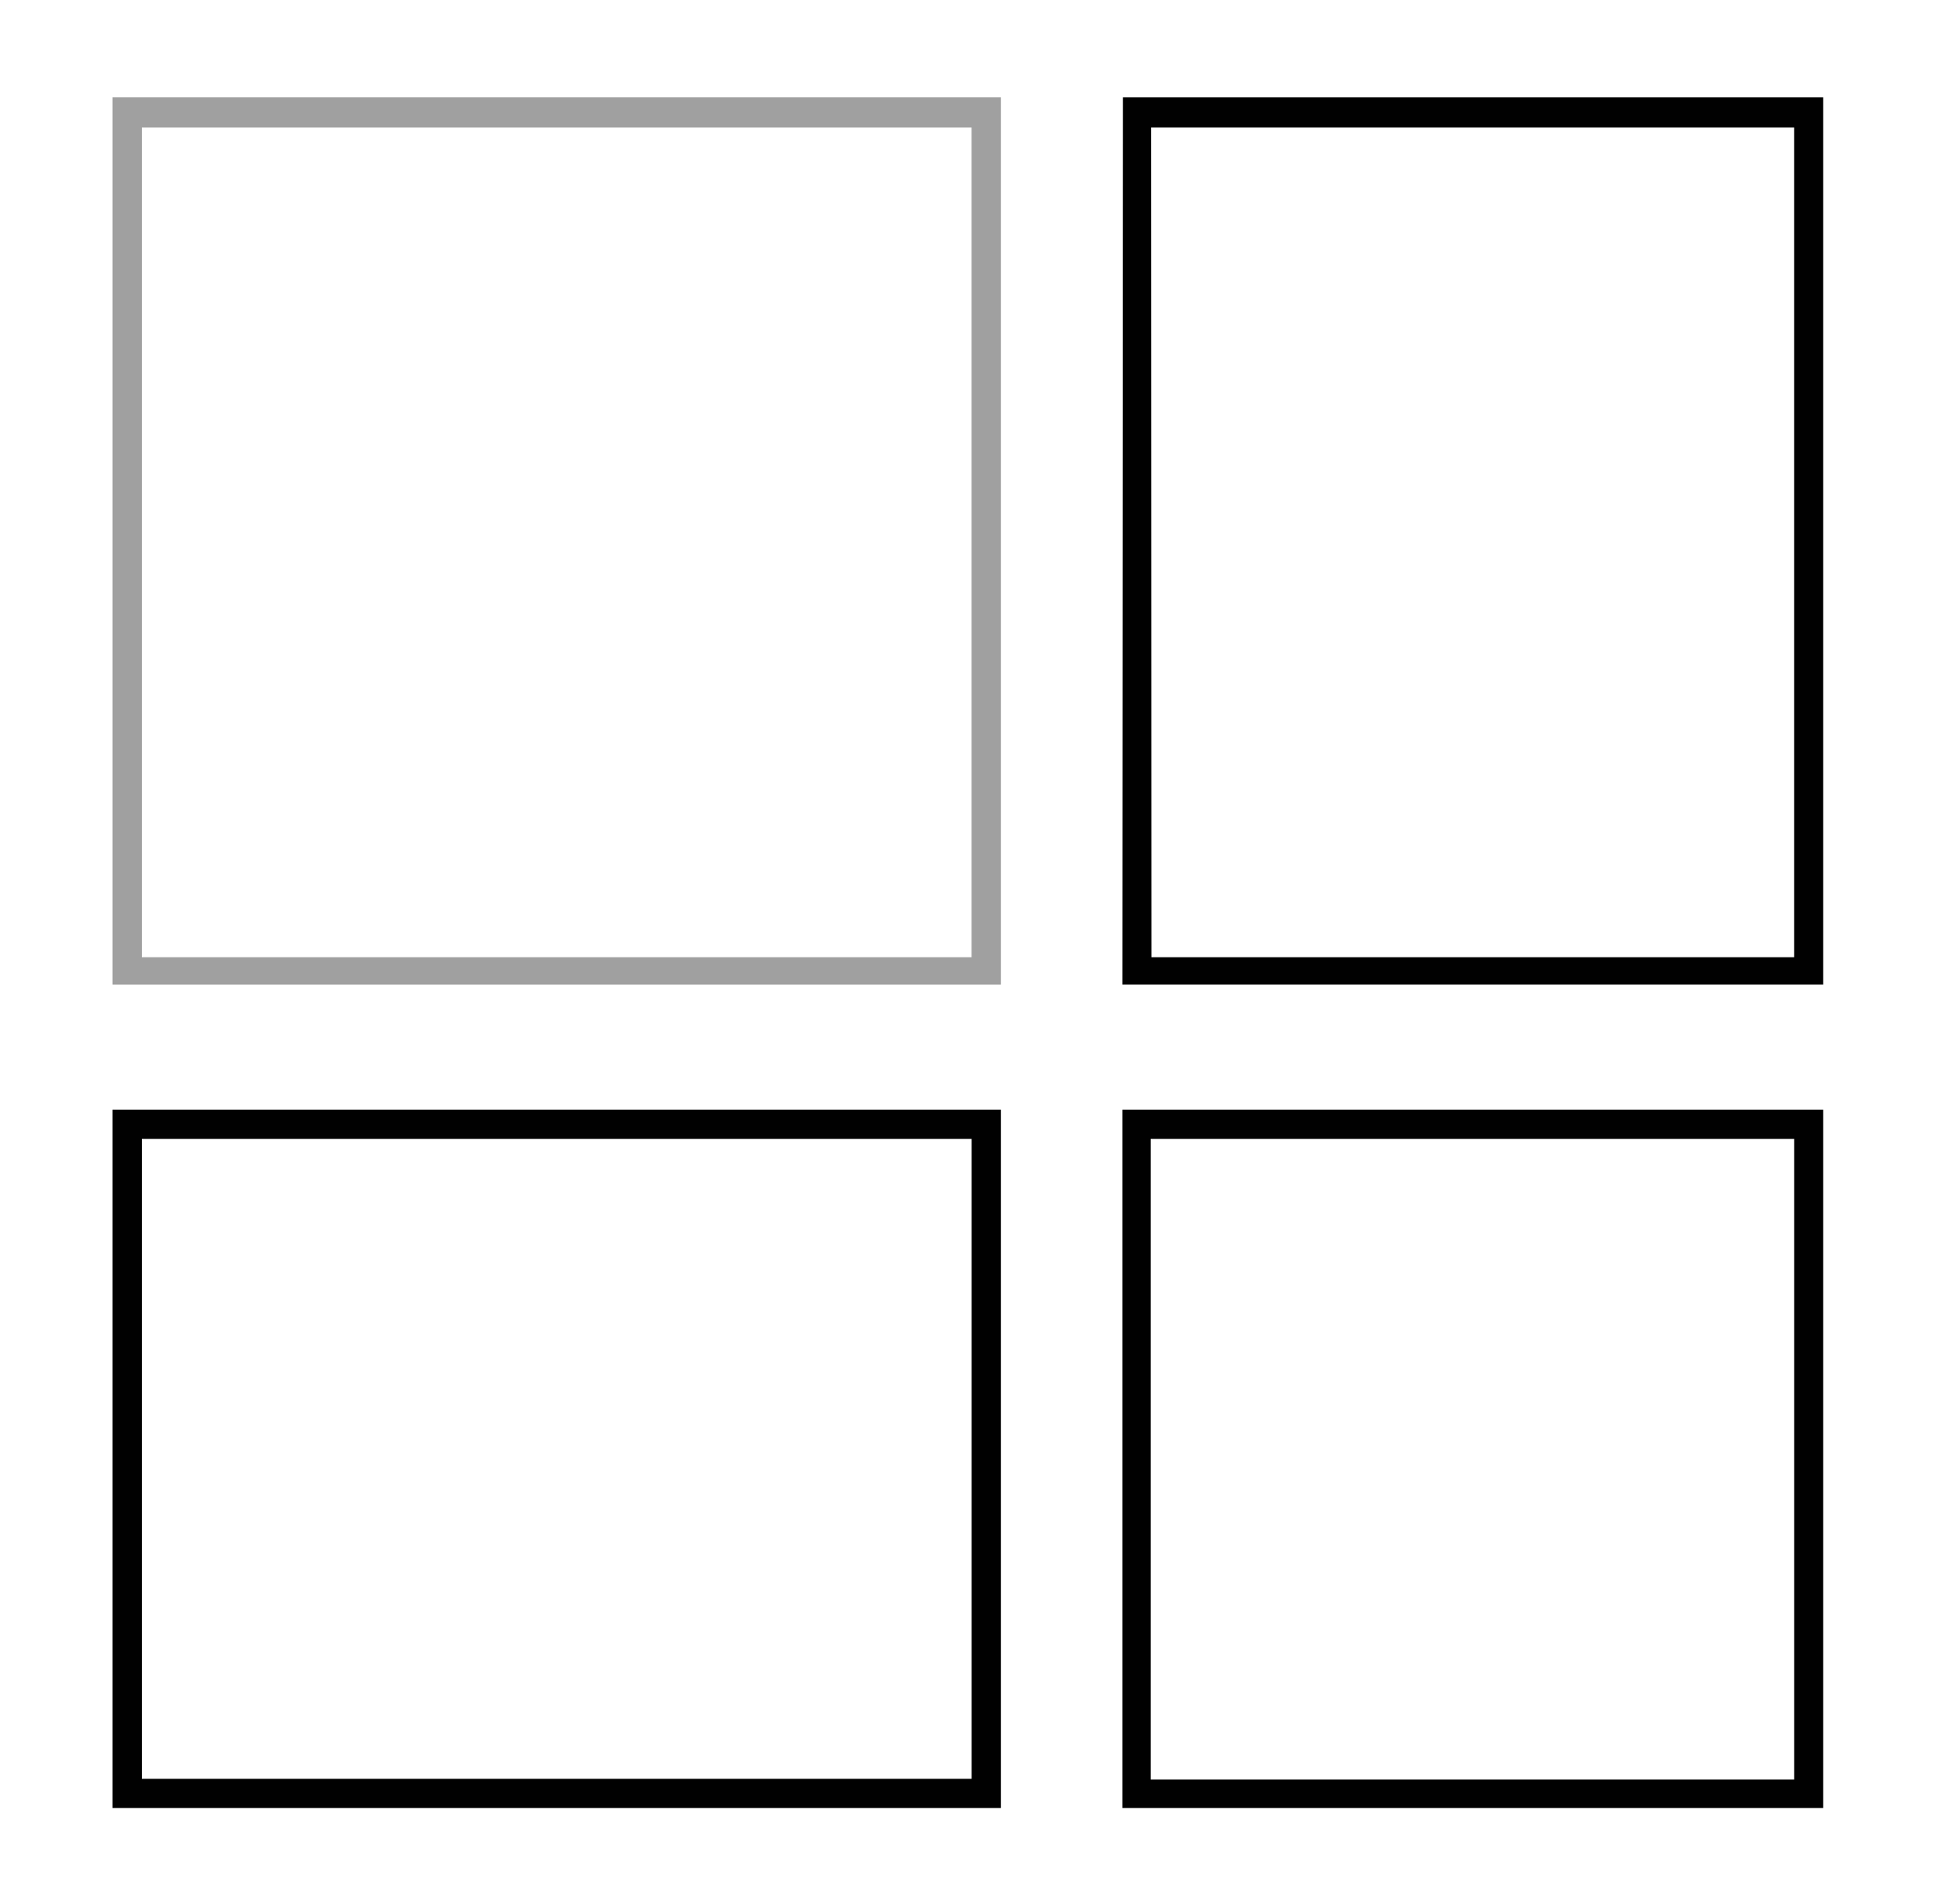
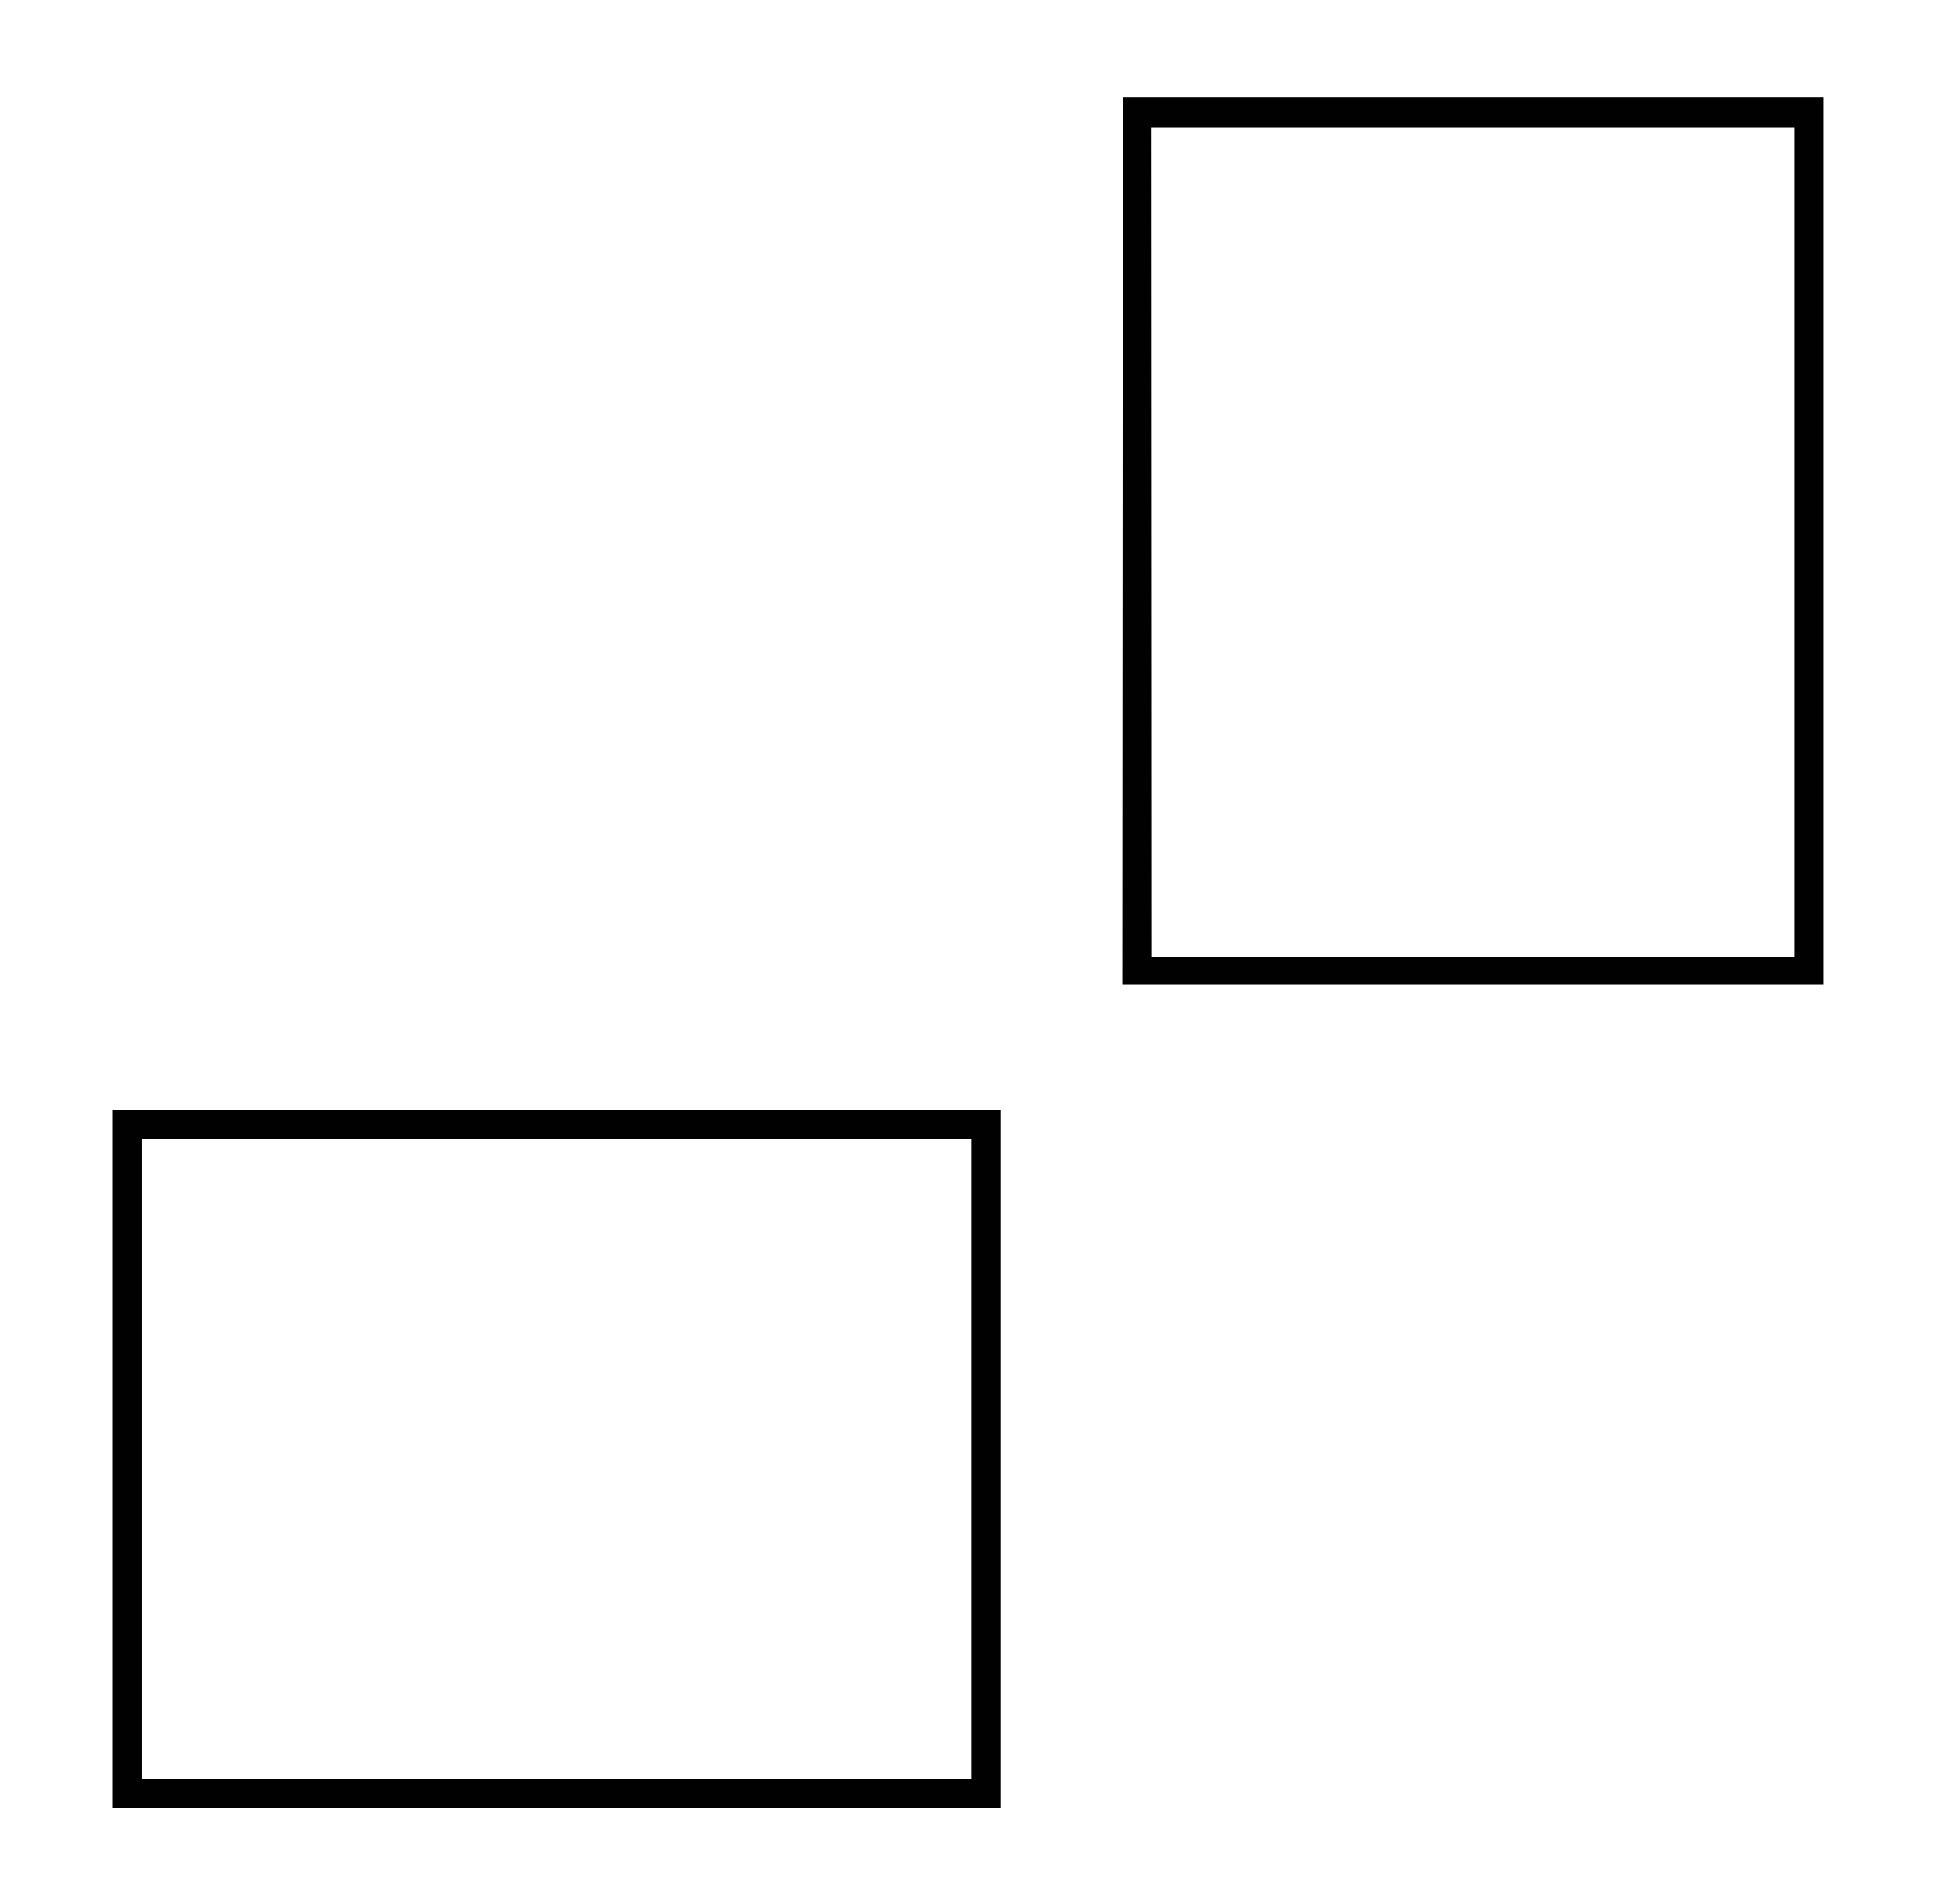
<svg xmlns="http://www.w3.org/2000/svg" version="1.1" id="Ebene_1" x="0px" y="0px" width="1880px" height="1826px" viewBox="0 0 1880 1826" xml:space="preserve">
  <path fill="#010101" d="M931.994,1705.803H136.076v-613.672h795.918V1705.803z M960.095,1064.128H107.927v669.702h852.168V1064.128z  " />
-   <path fill="#A0A0A0" d="M931.94,917.932H136.071V122.233H931.94V917.932z M960.09,93.371H107.932v850.811H960.09V93.371z" />
-   <path fill="#010101" d="M1720.915,1706.535h-617.197v-614.404h617.197V1706.535z M1748.737,1064.128h-672.202v669.702h672.202  V1064.128z" />
  <path fill="#010101" d="M1720.881,917.937h-616.47l-0.332-795.698h616.802V917.937z M1748.742,944.177V93.376h-671.704  l-0.498,850.801H1748.742z" />
  <g>
-     <path d="M1727.131,2309.652c-2.793,0-5.43,1.094-7.9,3.262l-18.14,31.846h8.14l25.107-30.684   C1733.098,2311.137,1730.7,2309.652,1727.131,2309.652 M1744.802,2513.773h-58.579v-71.143h53.228v-9.297h-53.228v-64.863h58.579   v-9.297h-72.07v163.896h72.07V2513.773z M1619.108,2513.773h-53.228v-154.6h-13.491v163.896h66.719V2513.773z M1465.178,2429.838   c-8.447,7.139-19.487,10.703-33.13,10.703c-6.499,0-12.319-0.469-17.427-1.396v-69.287c7.588-2.783,15.42-4.18,23.477-4.18   c26.504,0,39.751,12.09,39.751,36.27C1477.849,2413.422,1473.63,2422.719,1465.178,2429.838 M1457.39,2465.883   c-4.639-7.441-10.151-13.408-16.499-17.9v-0.469c14.57-1.24,26.538-6.123,35.918-14.648c9.37-8.525,14.063-18.838,14.063-30.918   c0-14.414-4.609-25.537-13.833-33.359c-9.219-7.822-22.197-11.738-38.94-11.738c-13.799,0-25.957,2.861-36.499,8.604v157.617   h13.022v-77.881c11.309,2.012,21.069,9.297,29.287,21.855l35.571,56.025h16.27L1457.39,2465.883z M1259.411,2458.197l21.621-66.016   c2.007-6.348,3.867-13.398,5.576-21.152h0.464c2.168,9.922,3.877,16.973,5.117,21.152l21.621,66.016H1259.411z M1292.648,2359.174   h-10.918l-56.26,163.896h12.778l18.369-56.025h60.21l18.13,56.025h14.194L1292.648,2359.174z M1173.479,2359.174h-13.486v74.16   h-71.831v-74.16h-13.481v163.896h13.481v-80.439h71.831v80.439h13.486V2359.174z M959.621,2359.174H946.13v74.16h-71.831v-74.16   h-13.486v163.896h13.486v-80.439h71.831v80.439h13.491V2359.174z M803.259,2507.719c-7.9,5.127-16.66,7.676-26.27,7.676   c-7.598,0-14.38-2.09-20.337-6.27c-5.972-4.189-10.742-9.805-14.302-16.865c-3.569-7.051-6.24-14.912-8.022-23.584   c-1.777-8.682-2.666-17.9-2.666-27.676c0-13.164,1.47-25.215,4.409-36.152c2.949-10.918,7.939-20.068,15-27.422   c7.051-7.363,15.688-11.045,25.918-11.045c9.609,0,18.369,2.549,26.27,7.676l3.95-8.379c-8.521-5.889-18.599-8.828-30.22-8.828   c-12.871,0-23.95,4.033-33.237,12.08c-9.302,8.066-16.04,18.33-20.234,30.811c-4.18,12.471-6.279,26.309-6.279,41.494   s2.1,29.023,6.279,41.494c4.194,12.48,10.894,22.715,20.112,30.693s20.342,11.973,33.359,11.973c11.621,0,21.699-2.939,30.22-8.828   L803.259,2507.719z M659.689,2462.162c-2.642-5.742-6.04-10.313-10.229-13.721c-4.18-3.408-8.799-6.465-13.828-9.18   c-5.044-2.705-10.112-5.313-15.229-7.793c-5.112-2.48-9.761-5.107-13.95-7.9c-4.18-2.783-7.593-6.465-10.234-11.045   c-2.627-4.57-3.945-9.883-3.945-15.918c0-9.609,2.827-17.051,8.486-22.324c5.649-5.273,13.604-7.9,23.833-7.9   c10.376,0,19.829,2.549,28.359,7.676l4.18-8.379c-9.141-5.889-19.99-8.828-32.539-8.828c-13.804,0-24.883,3.604-33.252,10.811   c-8.369,7.197-12.549,16.934-12.549,29.17c0,7.295,1.309,13.721,3.95,19.307c2.627,5.576,6.05,10.029,10.229,13.359   c4.18,3.34,8.828,6.396,13.95,9.189c5.107,2.783,10.19,5.42,15.229,7.9c5.029,2.48,9.639,5.195,13.828,8.135   c4.18,2.939,7.593,6.738,10.229,11.387c2.632,4.658,3.95,10.088,3.95,16.279c0,9.609-3.14,17.471-9.419,23.594   c-6.27,6.123-14.99,9.18-26.147,9.18c-13.804,0-24.8-2.559-33.013-7.666l-4.648,9.072c9.448,5.889,21.997,8.828,37.661,8.828   c14.717,0,26.577-4.072,35.566-12.217c8.994-8.125,13.481-18.477,13.481-31.025C663.64,2474.564,662.321,2467.895,659.689,2462.162    M501.13,2507.611c-7.988,5.654-18.408,8.477-31.27,8.477c-11.162,0-20.229-1.465-27.202-4.414v-71.602h14.414   c19.067,0,33.169,3.223,42.31,9.648c9.15,6.436,13.716,16.699,13.716,30.801C513.098,2492.924,509.108,2501.947,501.13,2507.611    M494.968,2424.154c-8.057,5.811-20.688,8.711-37.896,8.711h-14.414v-62.764c7.9-2.949,16.421-4.424,25.571-4.424   c25.879,0,38.818,10.693,38.818,32.08C507.048,2409.545,503.02,2418.344,494.968,2424.154 M515.192,2450.531   c-7.9-8.047-17.202-12.861-27.9-14.414v-0.469c21.86-5.576,32.778-18.584,32.778-39.043c0-11.934-4.531-21.543-13.599-28.838   c-9.063-7.275-21.582-10.918-37.544-10.918c-14.727,0-27.666,2.861-38.818,8.604v151.338c10.532,5.732,24.17,8.604,40.913,8.604   c16.426,0,29.868-3.76,40.337-11.279c10.459-7.51,15.688-19.092,15.688-34.756C527.048,2468.197,523.098,2458.588,515.192,2450.531    M335.588,2324.76c-2.168,0-4.067,0.82-5.698,2.441c-1.621,1.631-2.441,3.535-2.441,5.703s0.82,4.072,2.441,5.693   c1.631,1.621,3.53,2.441,5.698,2.441c2.173,0,4.072-0.82,5.693-2.441c1.631-1.621,2.437-3.525,2.437-5.693   s-0.806-4.072-2.437-5.703C339.66,2325.58,337.761,2324.76,335.588,2324.76 M300.251,2324.76c-2.173,0-4.072,0.82-5.688,2.441   c-1.631,1.631-2.441,3.535-2.441,5.703s0.811,4.072,2.441,5.693c1.616,1.621,3.516,2.441,5.688,2.441   c2.168,0,4.067-0.82,5.698-2.441c1.621-1.621,2.441-3.525,2.441-5.693s-0.82-4.072-2.441-5.703   C304.318,2325.58,302.419,2324.76,300.251,2324.76 M365.339,2359.174H353.02v117.861c0,11.318-3.408,20.43-10.229,27.314   c-6.821,6.904-15.112,10.352-24.868,10.352c-9.761,0-18.101-3.447-24.99-10.352c-6.899-6.885-10.352-15.996-10.352-27.314v-117.861   h-13.481v117.861c0,13.633,4.302,25.146,12.9,34.531c8.599,9.375,20.342,14.053,35.22,14.053c14.883,0,26.621-4.678,35.22-14.053   c8.604-9.385,12.9-20.898,12.9-34.531V2359.174z M204.338,2359.174h-13.477v74.16h-71.841v-74.16h-13.481v163.896h13.481v-80.439   h71.841v80.439h13.477V2359.174z" />
-   </g>
+     </g>
  <rect x="-1362.211" y="93.376" fill="#010101" width="52.792" height="850.801" />
-   <rect x="-2160.219" y="93.376" fill="#010101" width="52.792" height="850.801" />
  <rect x="-2160.219" y="891.384" fill="#010101" width="850.801" height="52.792" />
  <rect x="-2160.219" y="93.376" fill="#010101" width="850.801" height="52.792" />
</svg>